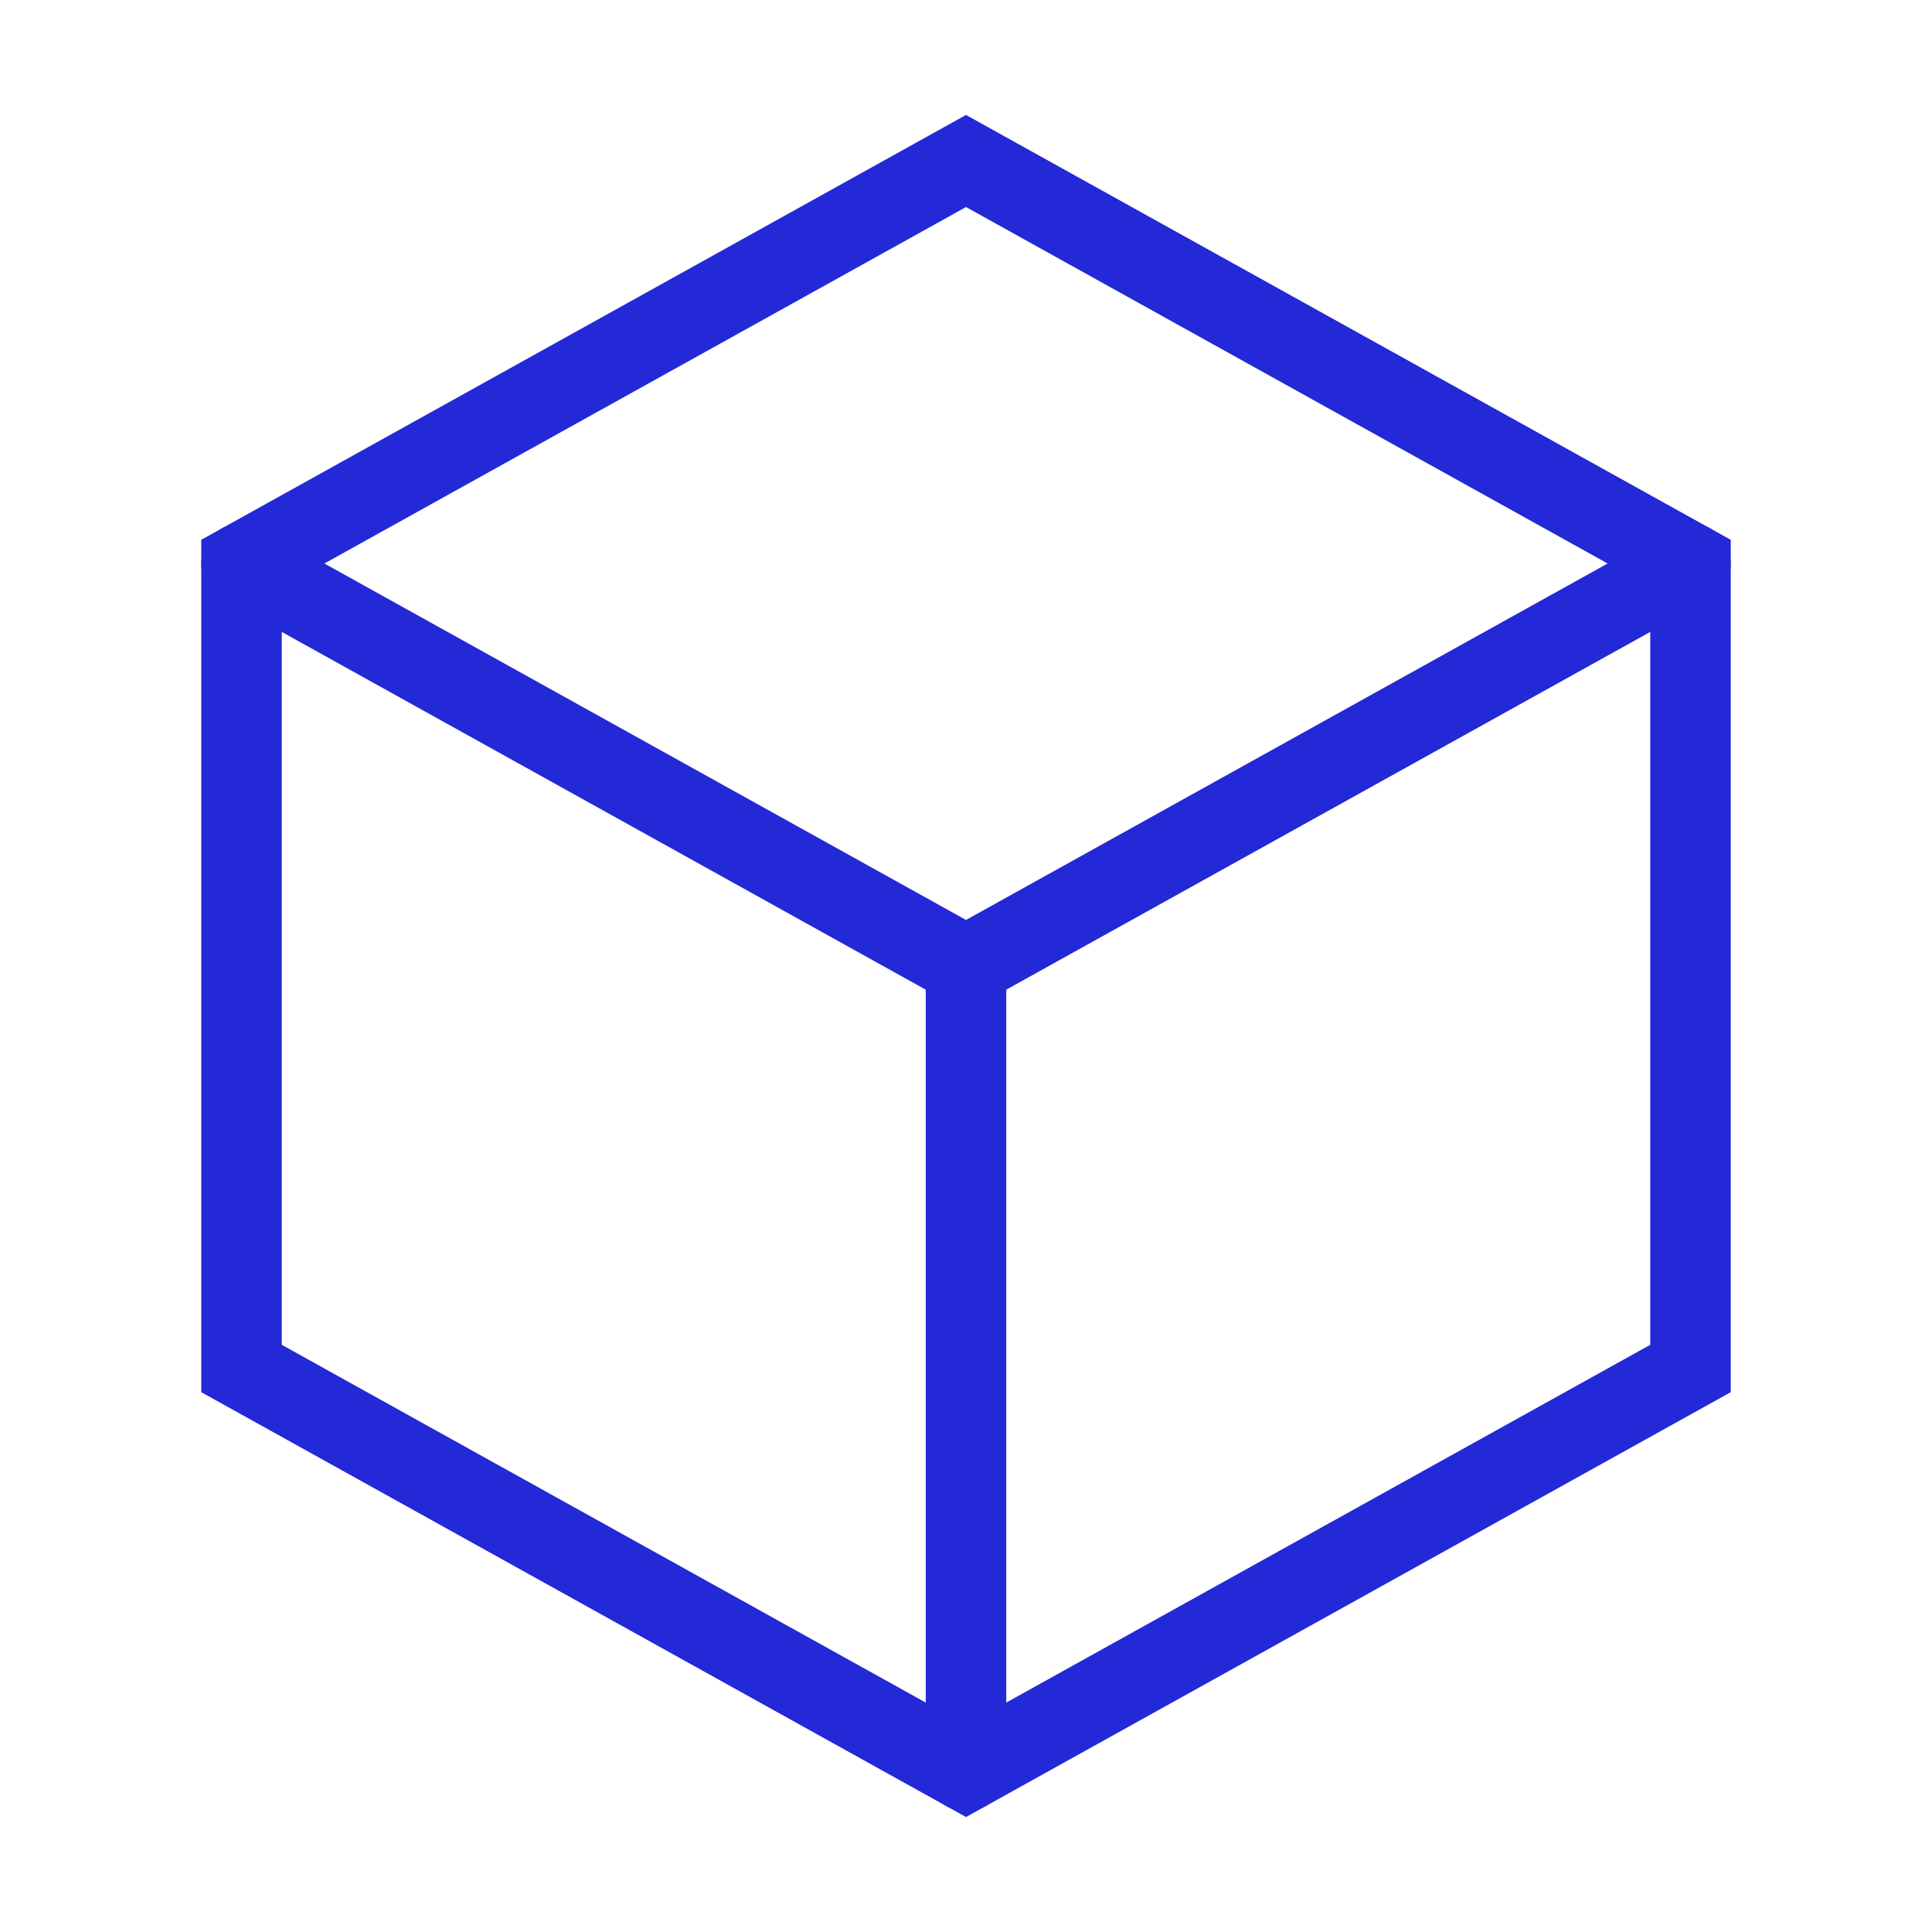
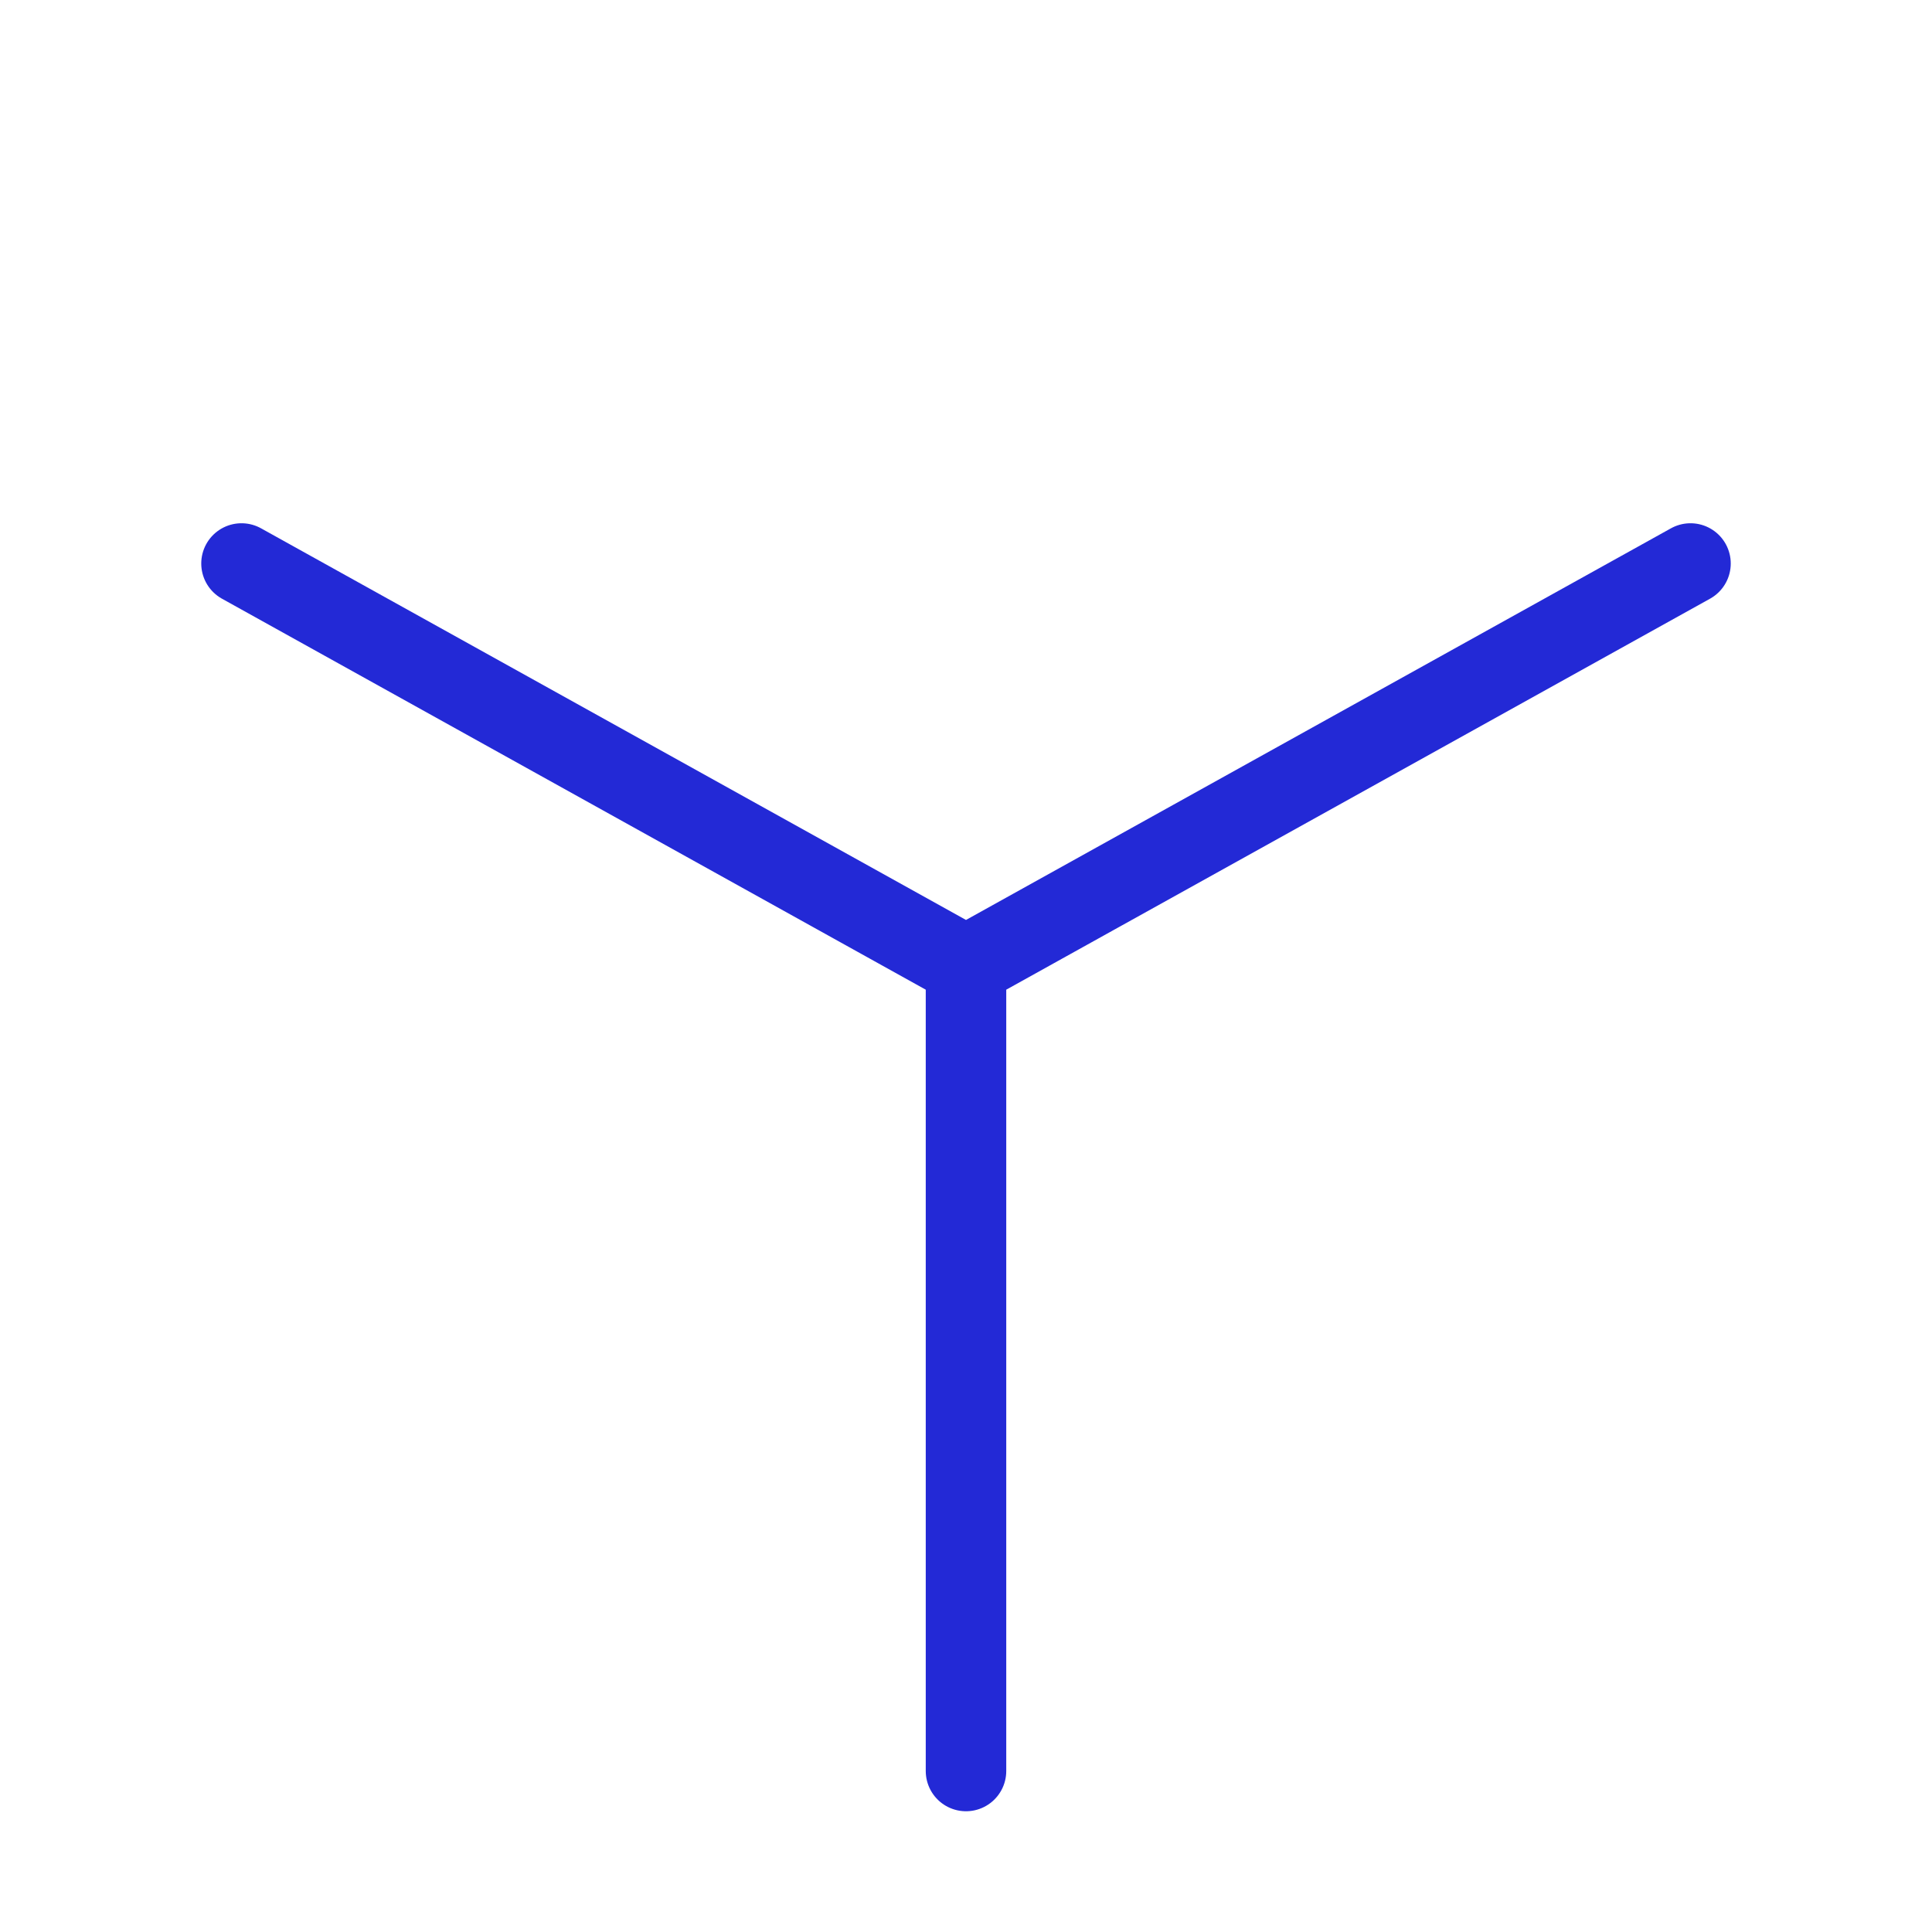
<svg xmlns="http://www.w3.org/2000/svg" width="48" height="48" viewBox="0 0 24 24" aria-labelledby="boxIconTitle boxIconDesc" stroke="#2329D6" stroke-linecap="square" fill="none" color="#2329D6">
-   <path d="M12 2l9 5v10l-9 5-9-5V7z" />
  <path stroke-linecap="round" d="M3 7l9 5 9-5m-9 5v10" />
</svg>